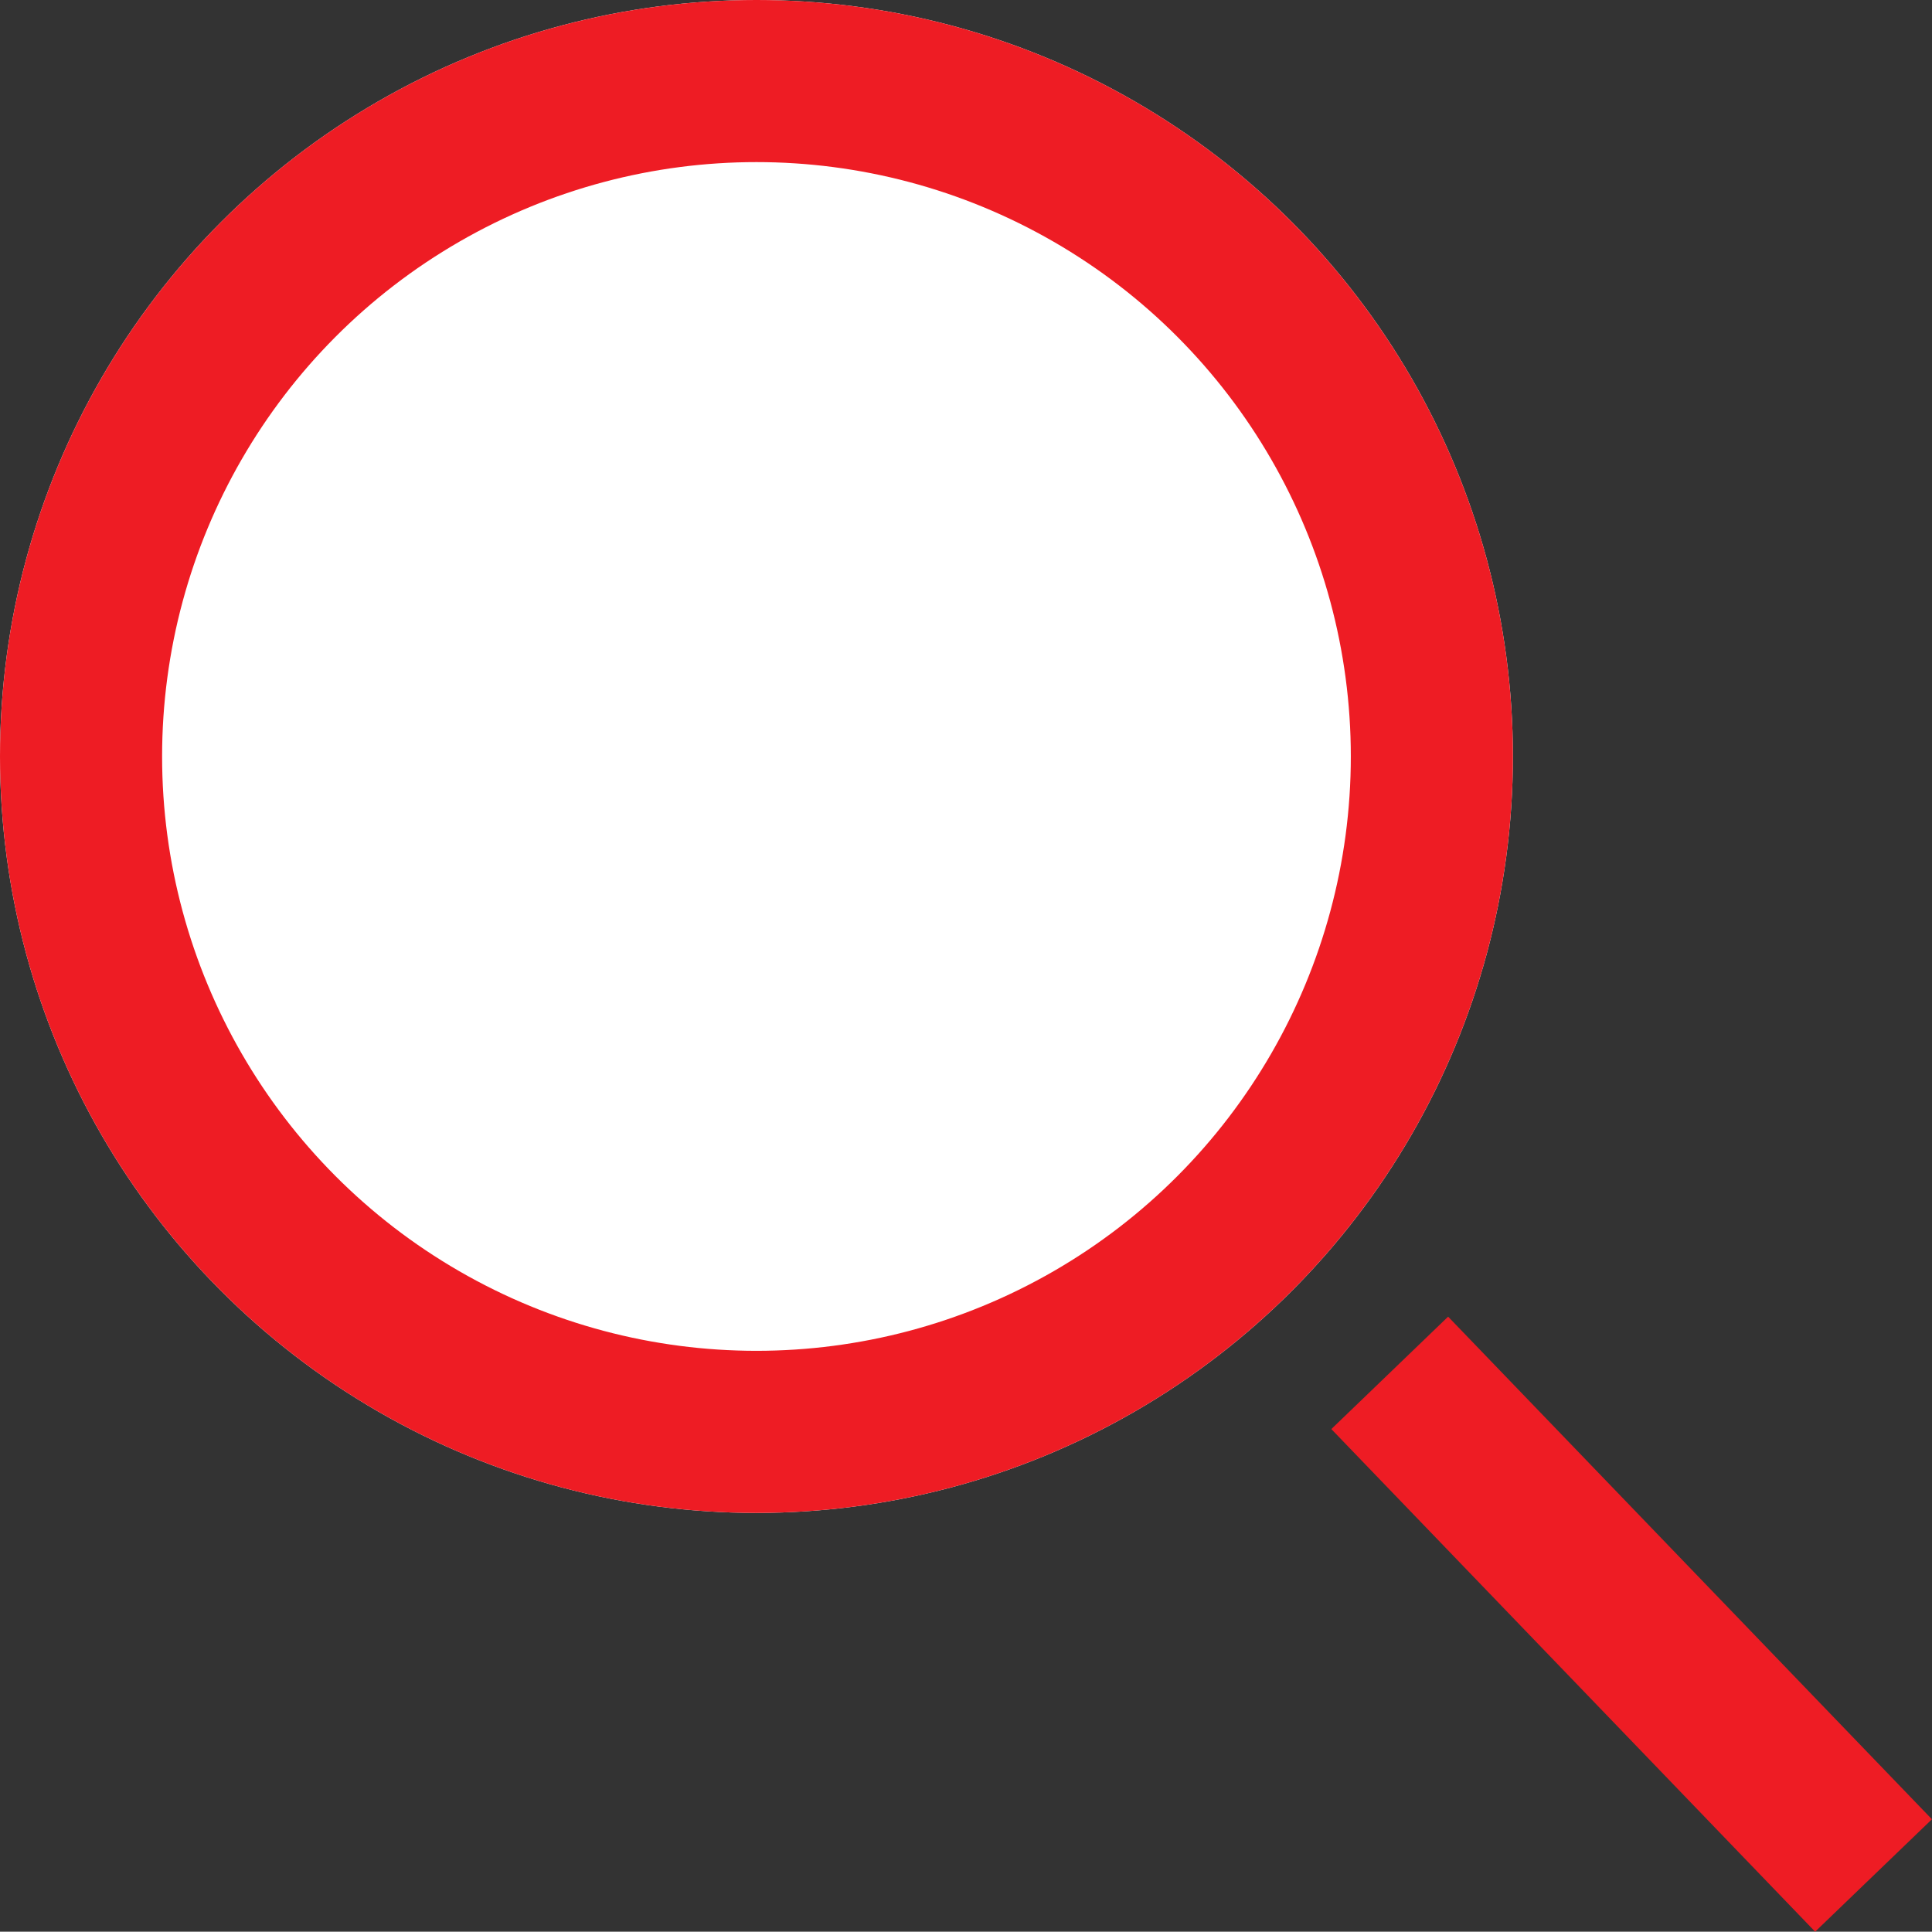
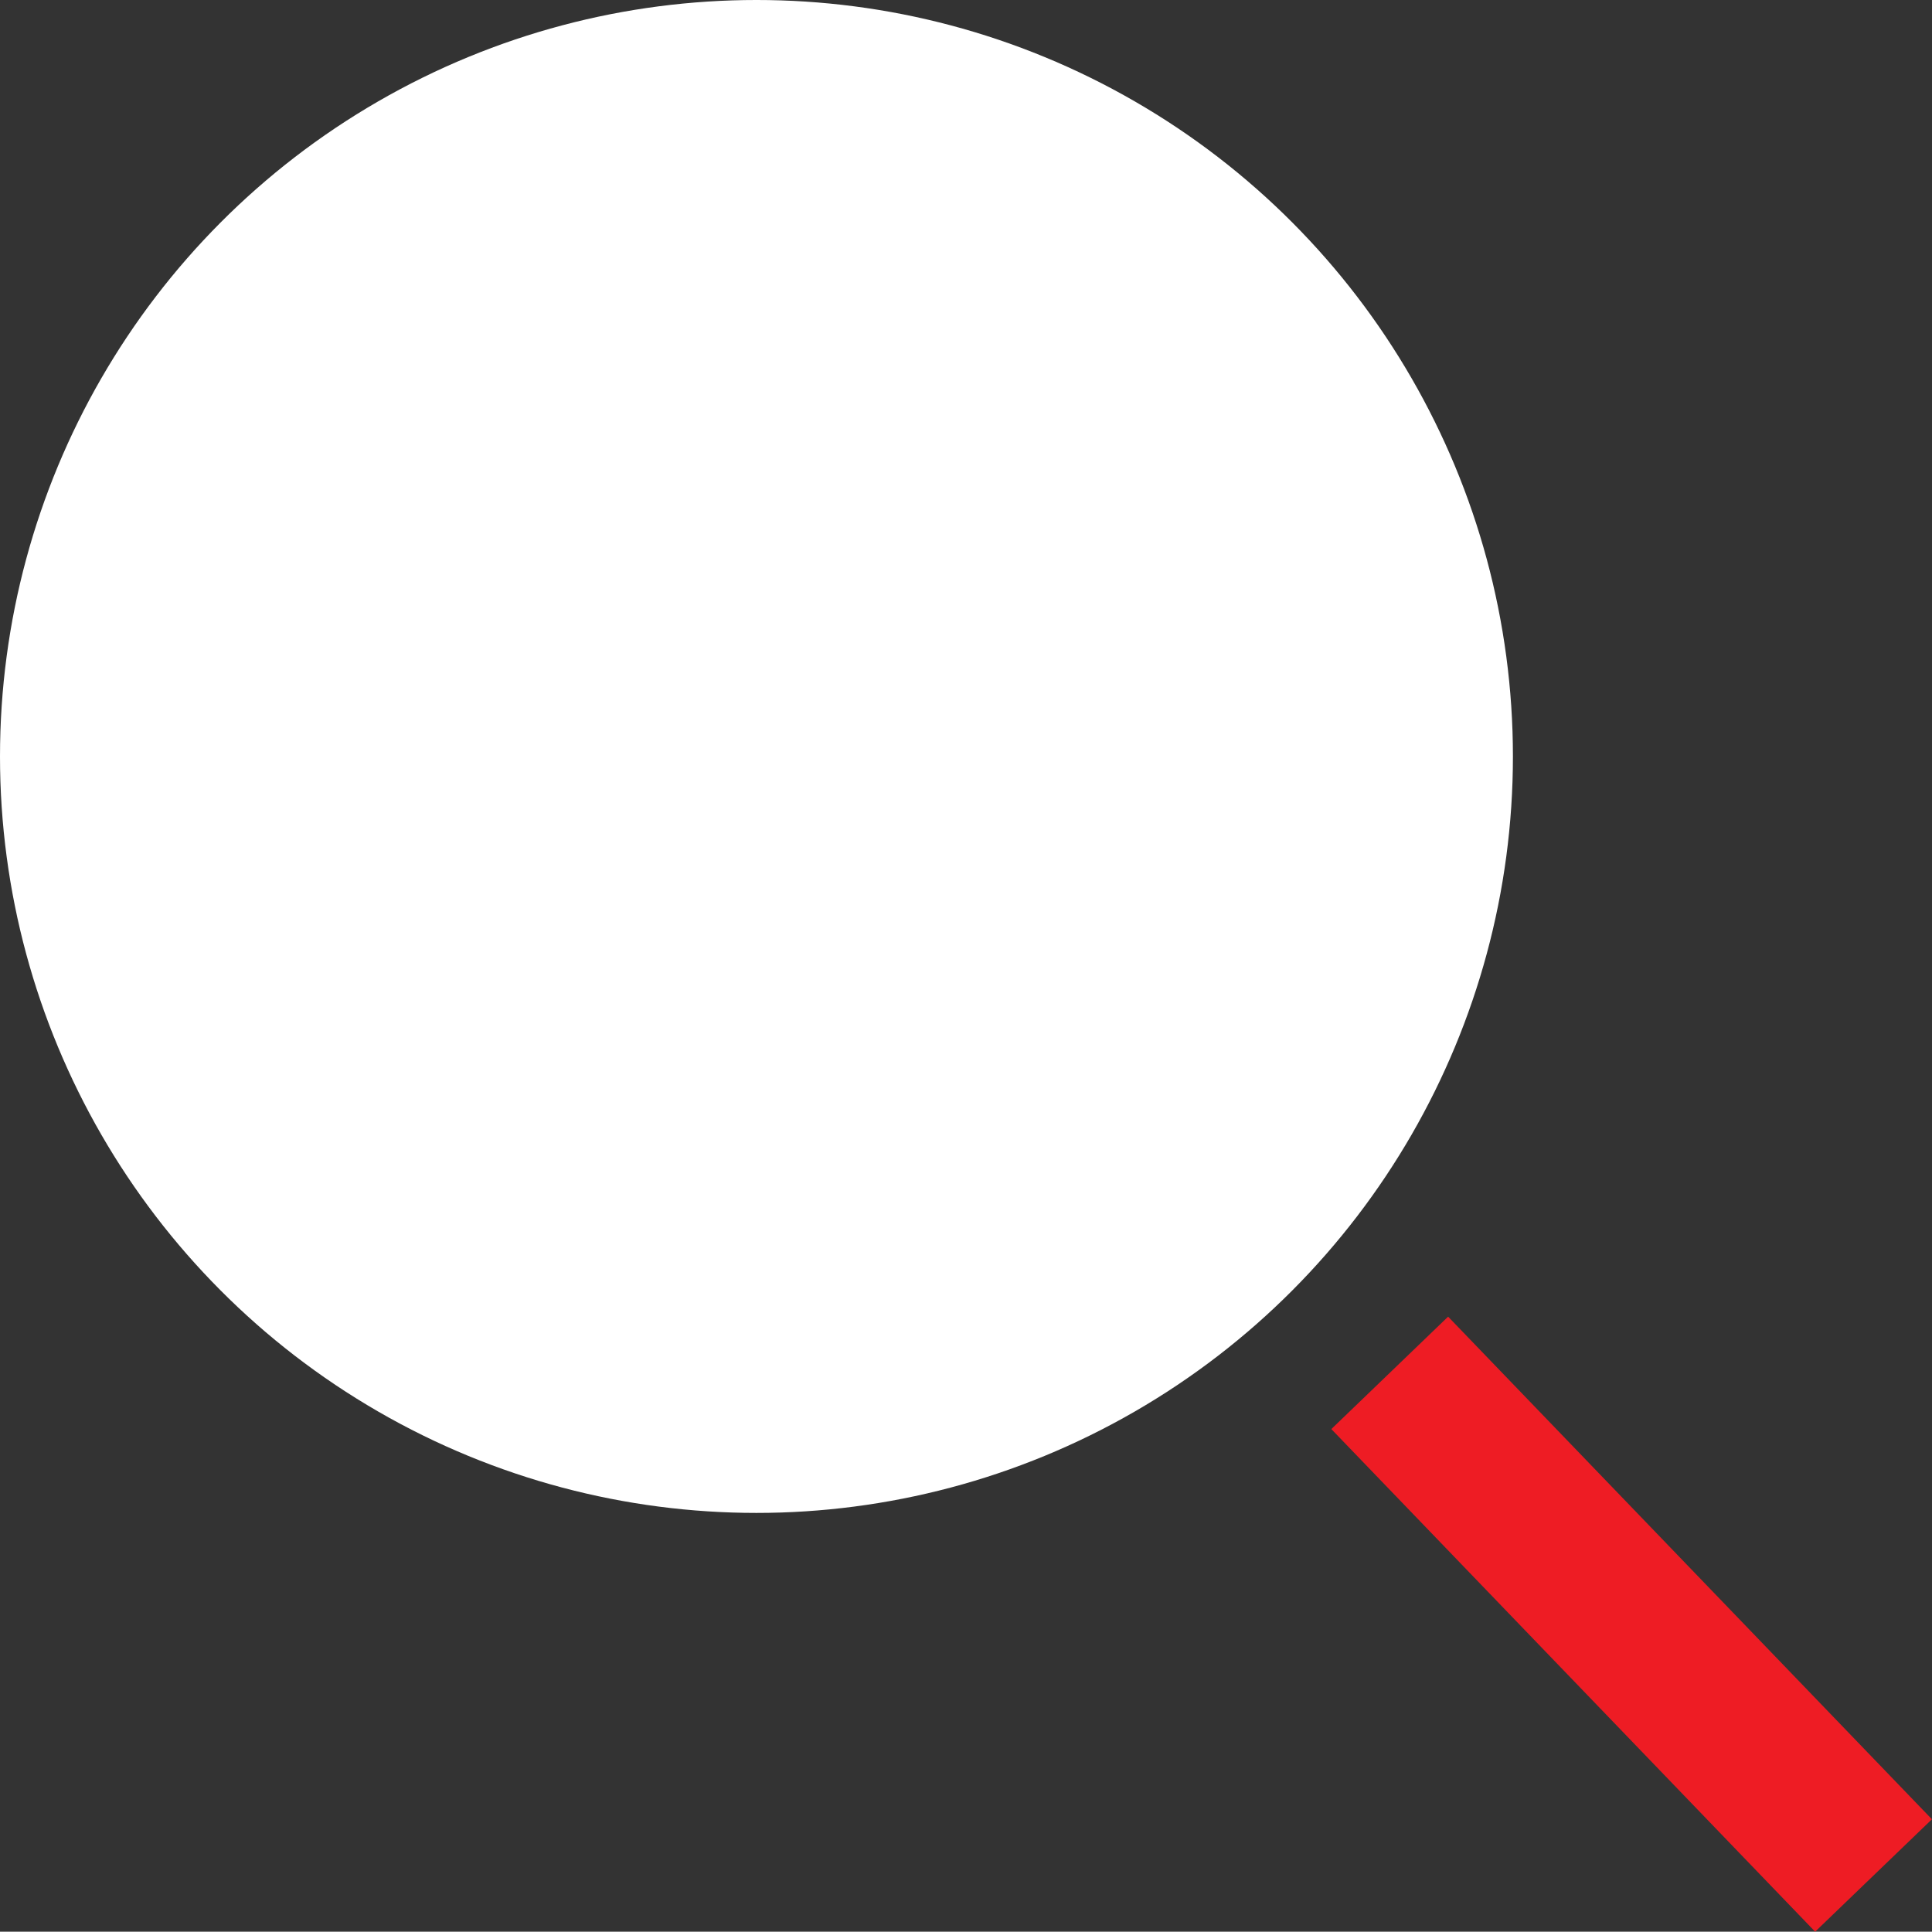
<svg xmlns="http://www.w3.org/2000/svg" width="17.878" height="17.875" viewBox="0 0 17.878 17.875">
  <rect x="0" y="0" width="17.878" height="17.875" fill="#333333" stroke="none" />
  <g id="Group_365" data-name="Group 365" transform="translate(-839 -1478)">
    <g id="Group_315" data-name="Group 315" transform="translate(667.658 795.656)">
      <g id="Ellipse_23" data-name="Ellipse 23" transform="translate(171.342 682.344)" fill="#fff" stroke="#ee1c24" stroke-width="1.5">
        <circle cx="7" cy="7" r="7" stroke="none" />
-         <circle cx="7" cy="7" r="6.25" fill="none" />
      </g>
      <path id="Path_262" data-name="Path 262" d="M-.172-.266,4.305,4.385" transform="translate(184.374 695.314)" fill="none" stroke="#ee1c24" stroke-width="1.5" />
    </g>
  </g>
</svg>